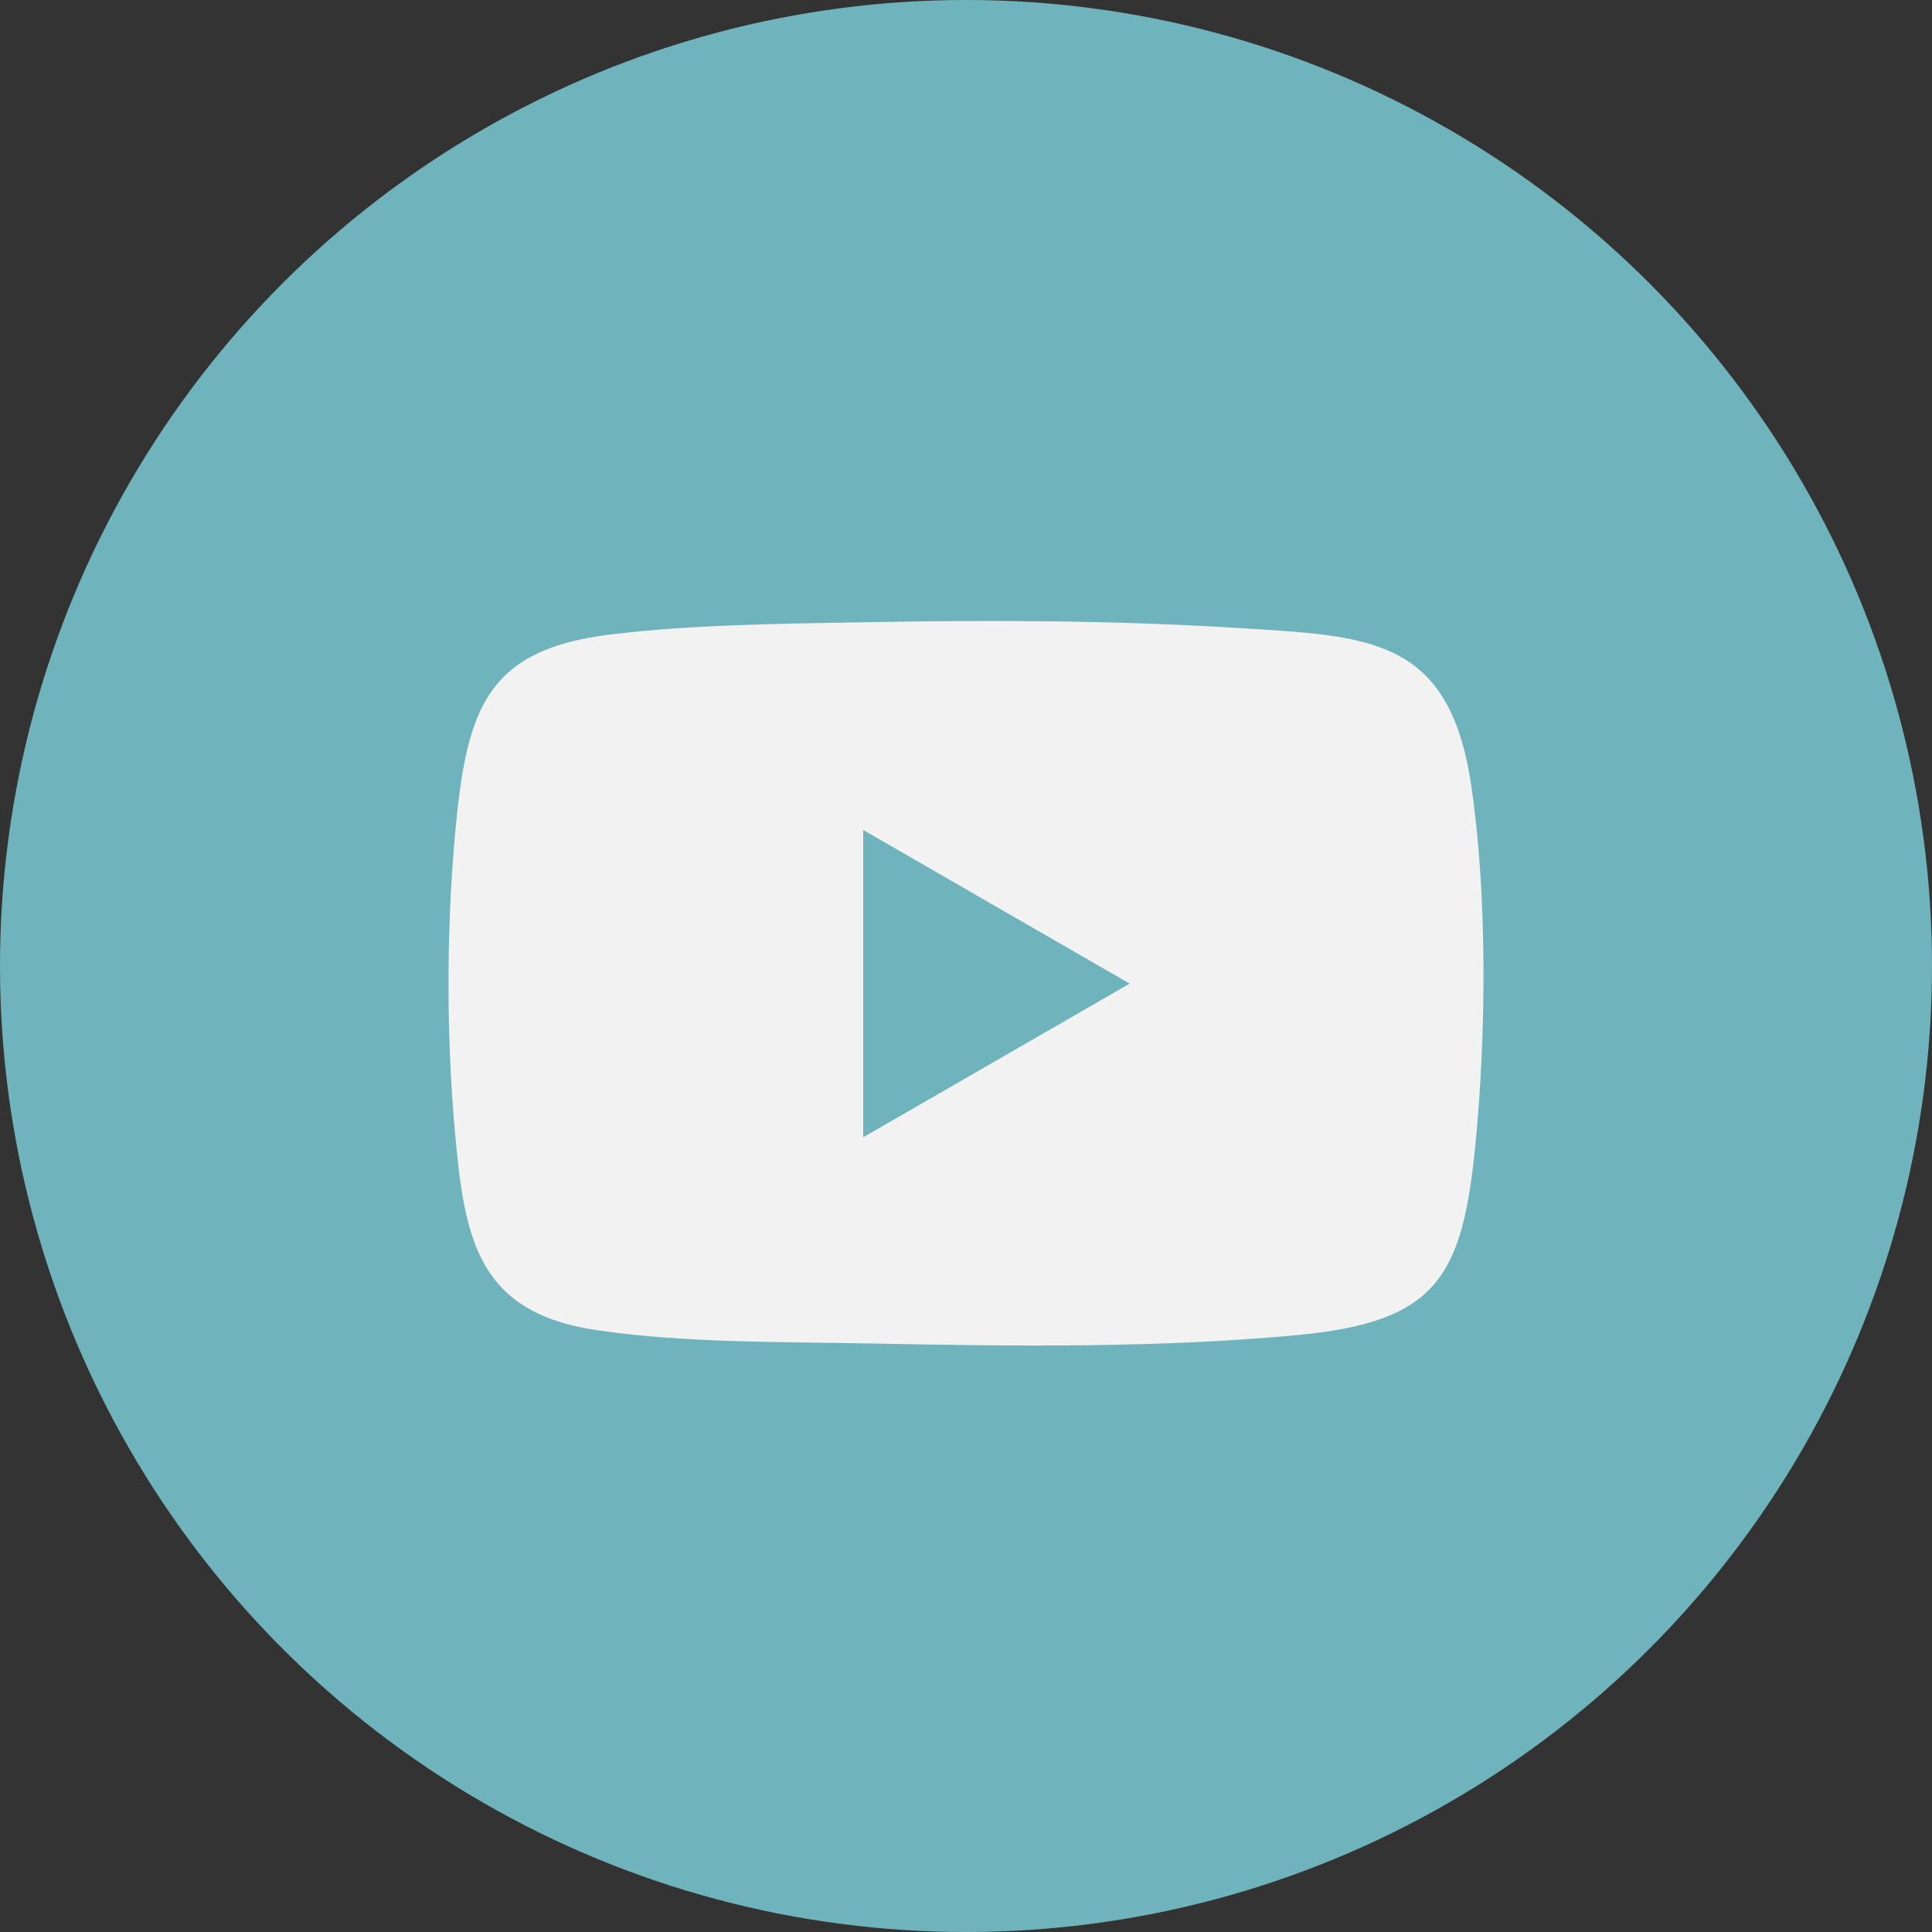
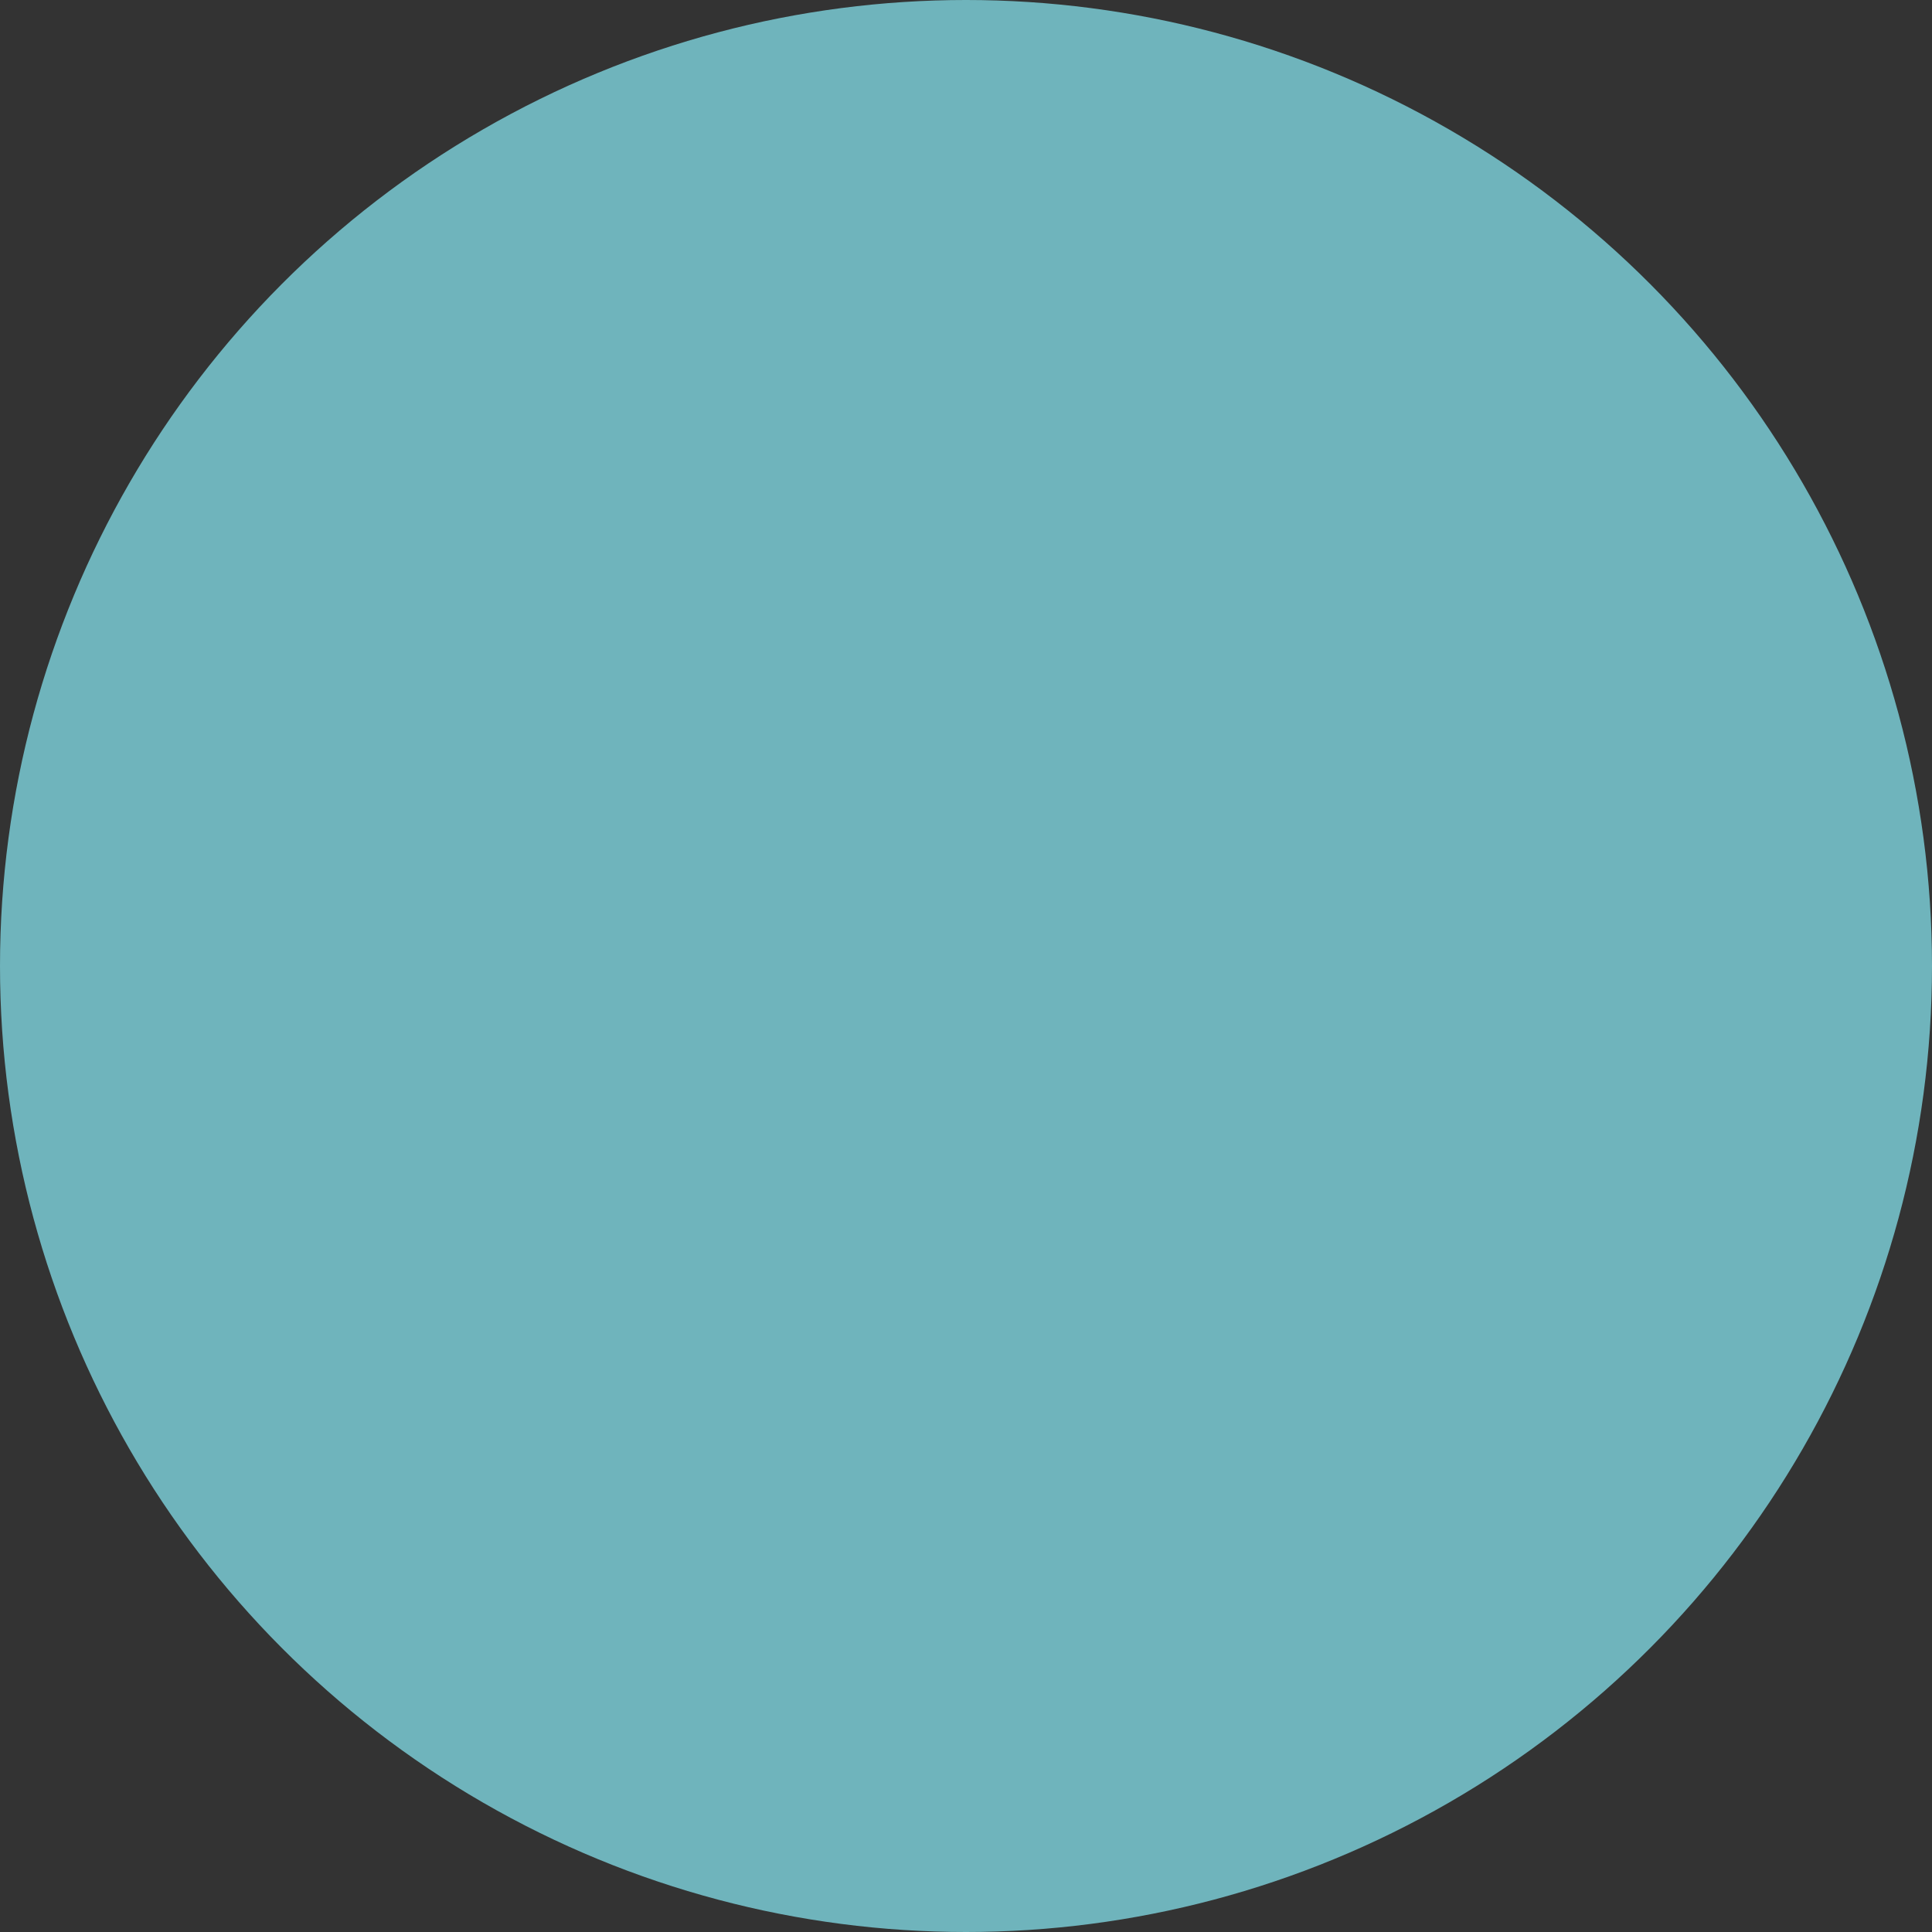
<svg xmlns="http://www.w3.org/2000/svg" width="56" height="56" viewBox="0 0 56 56" fill="none">
  <rect x="0" y="0" width="56" height="56" fill="#333333" stroke="none" />
  <circle cx="28" cy="28" r="28" fill="#6FB4BC" />
-   <path d="M25.194 18.034C28.71 17.969 32.386 17.983 35.888 18.203C39.649 18.439 41.994 18.446 42.638 22.727C43.114 25.892 43.08 29.93 42.771 33.12C42.395 37.001 41.667 38.31 37.633 38.695C33.6 39.08 29.291 39.021 25.241 38.942C22.653 38.891 19.898 38.931 17.337 38.562C13.834 38.058 13.466 35.917 13.187 32.809C12.922 29.866 12.936 26.531 13.248 23.591C13.591 20.377 14.272 18.808 17.702 18.39C20.094 18.098 22.772 18.078 25.194 18.034ZM25.02 24.058V32.965L32.744 28.511L25.02 24.057V24.058Z" fill="#F2F2F2" />
</svg>